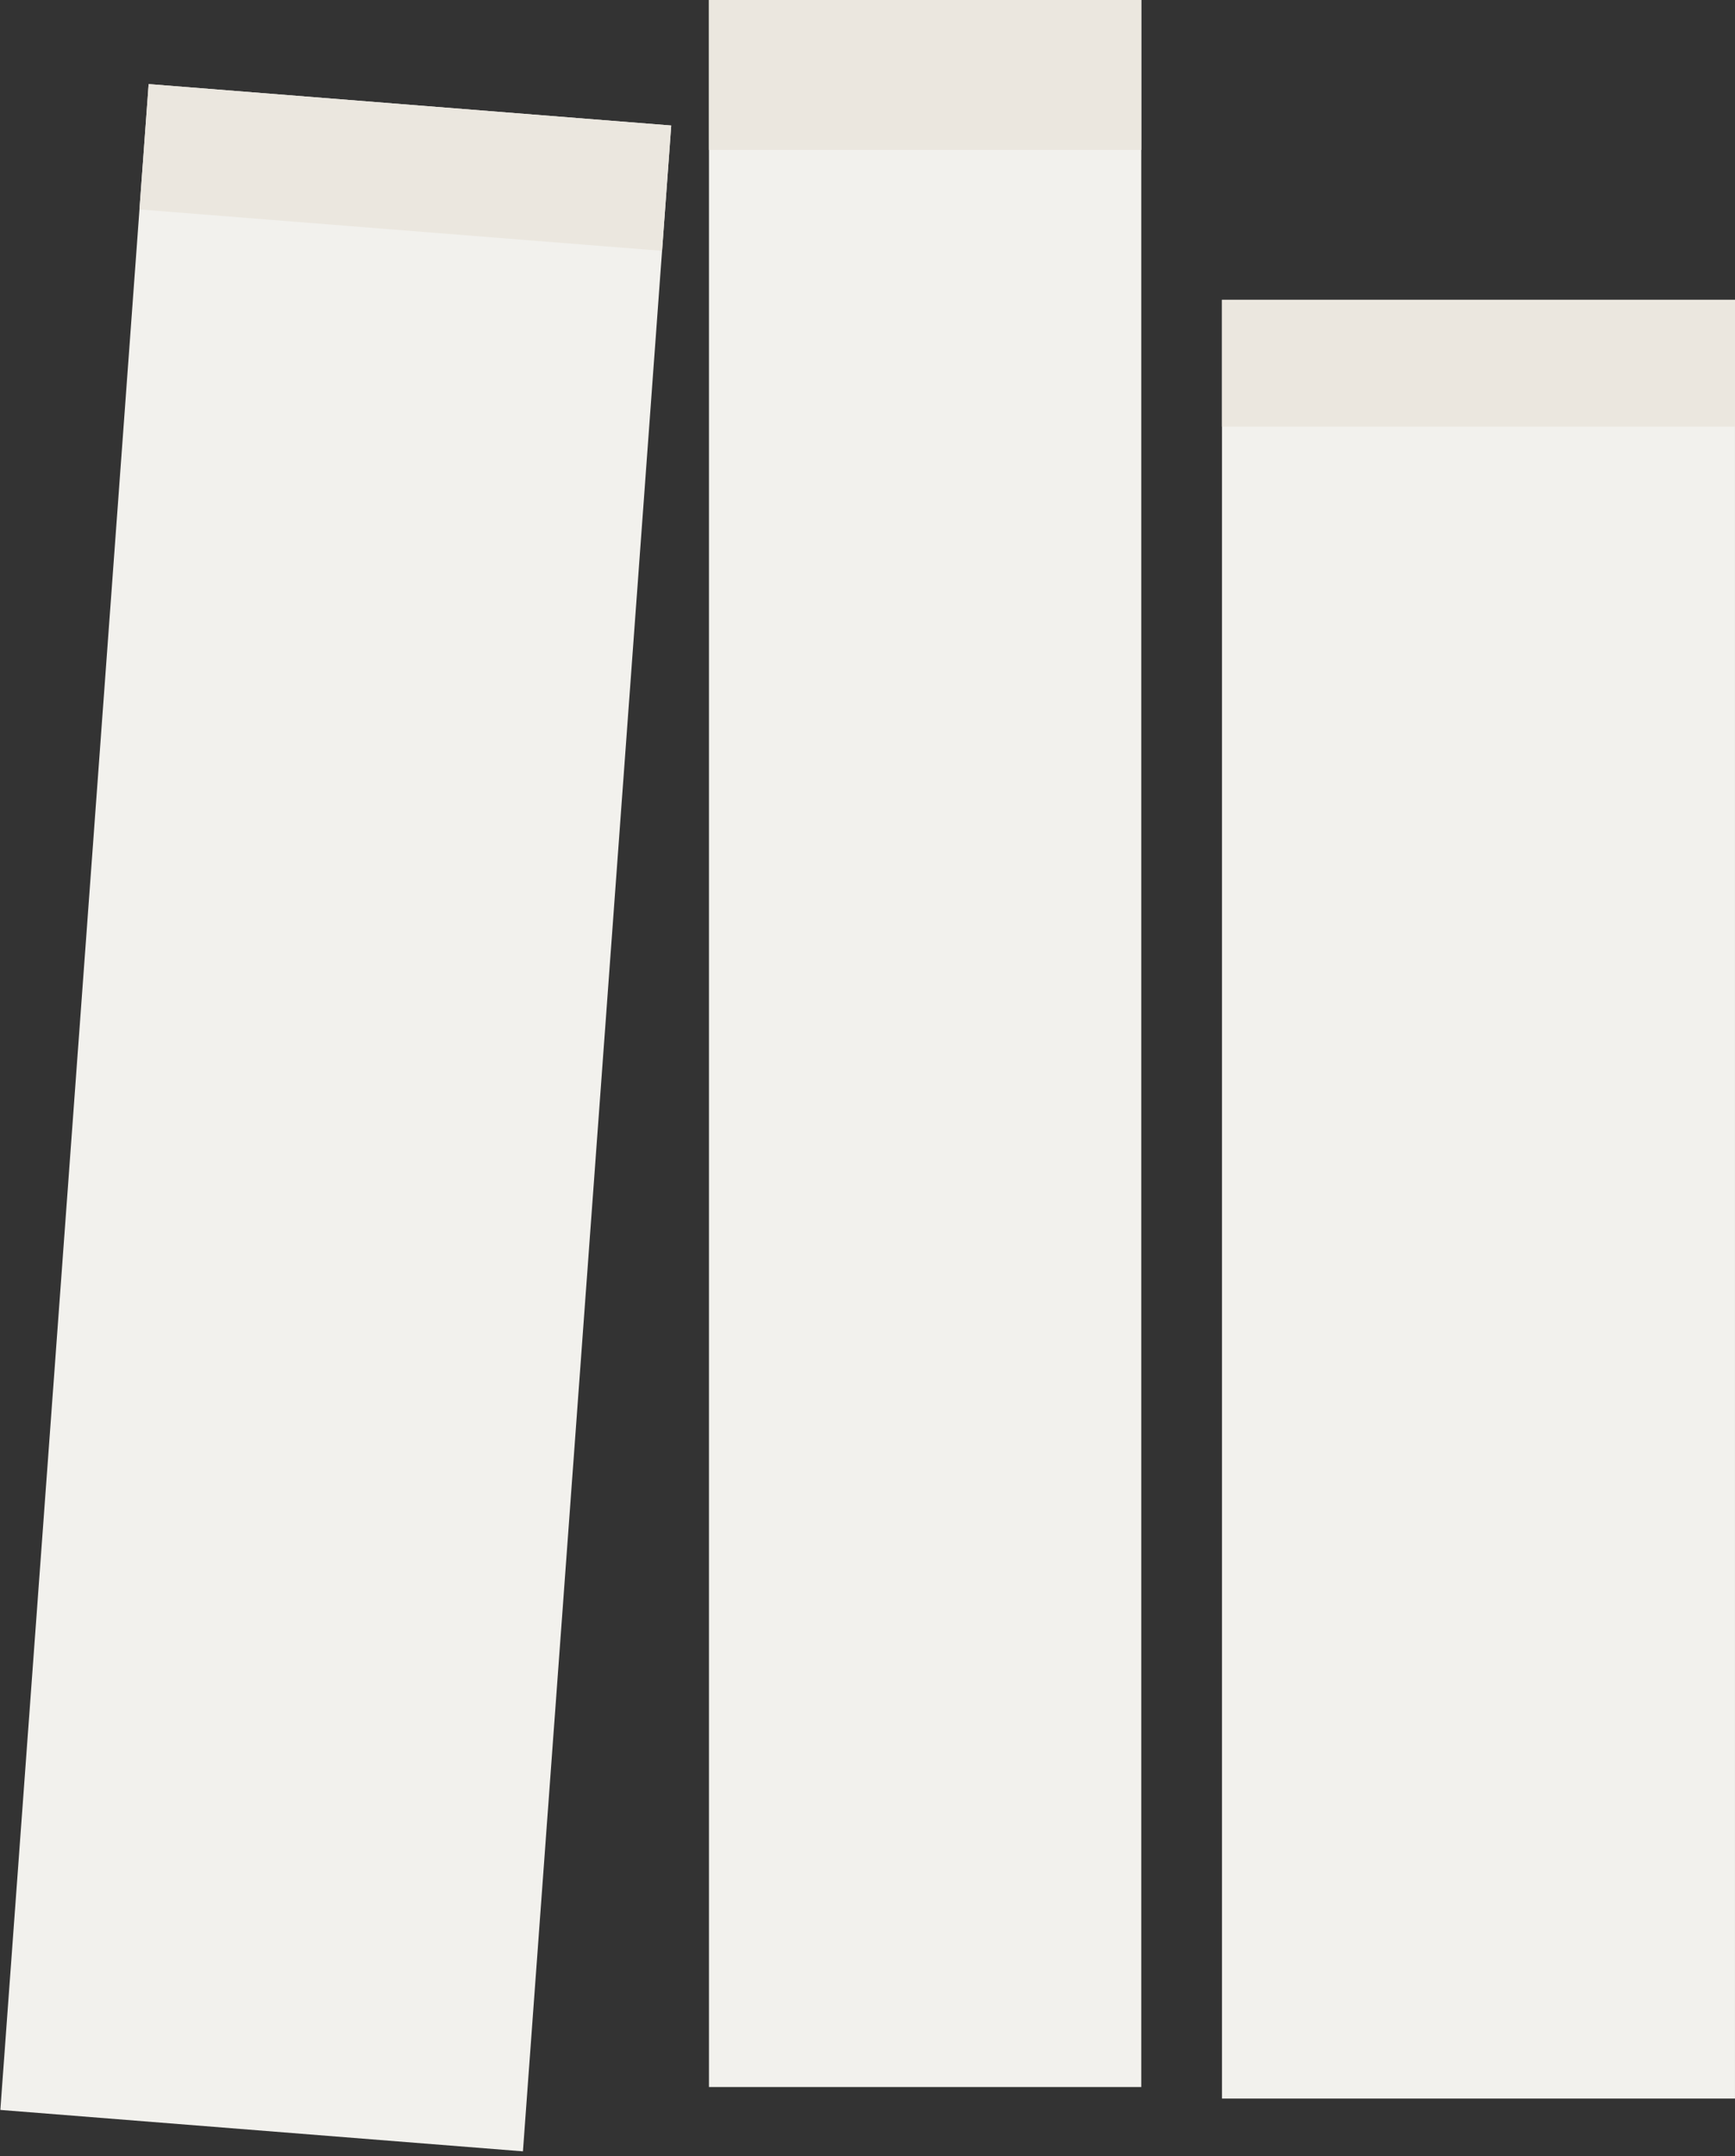
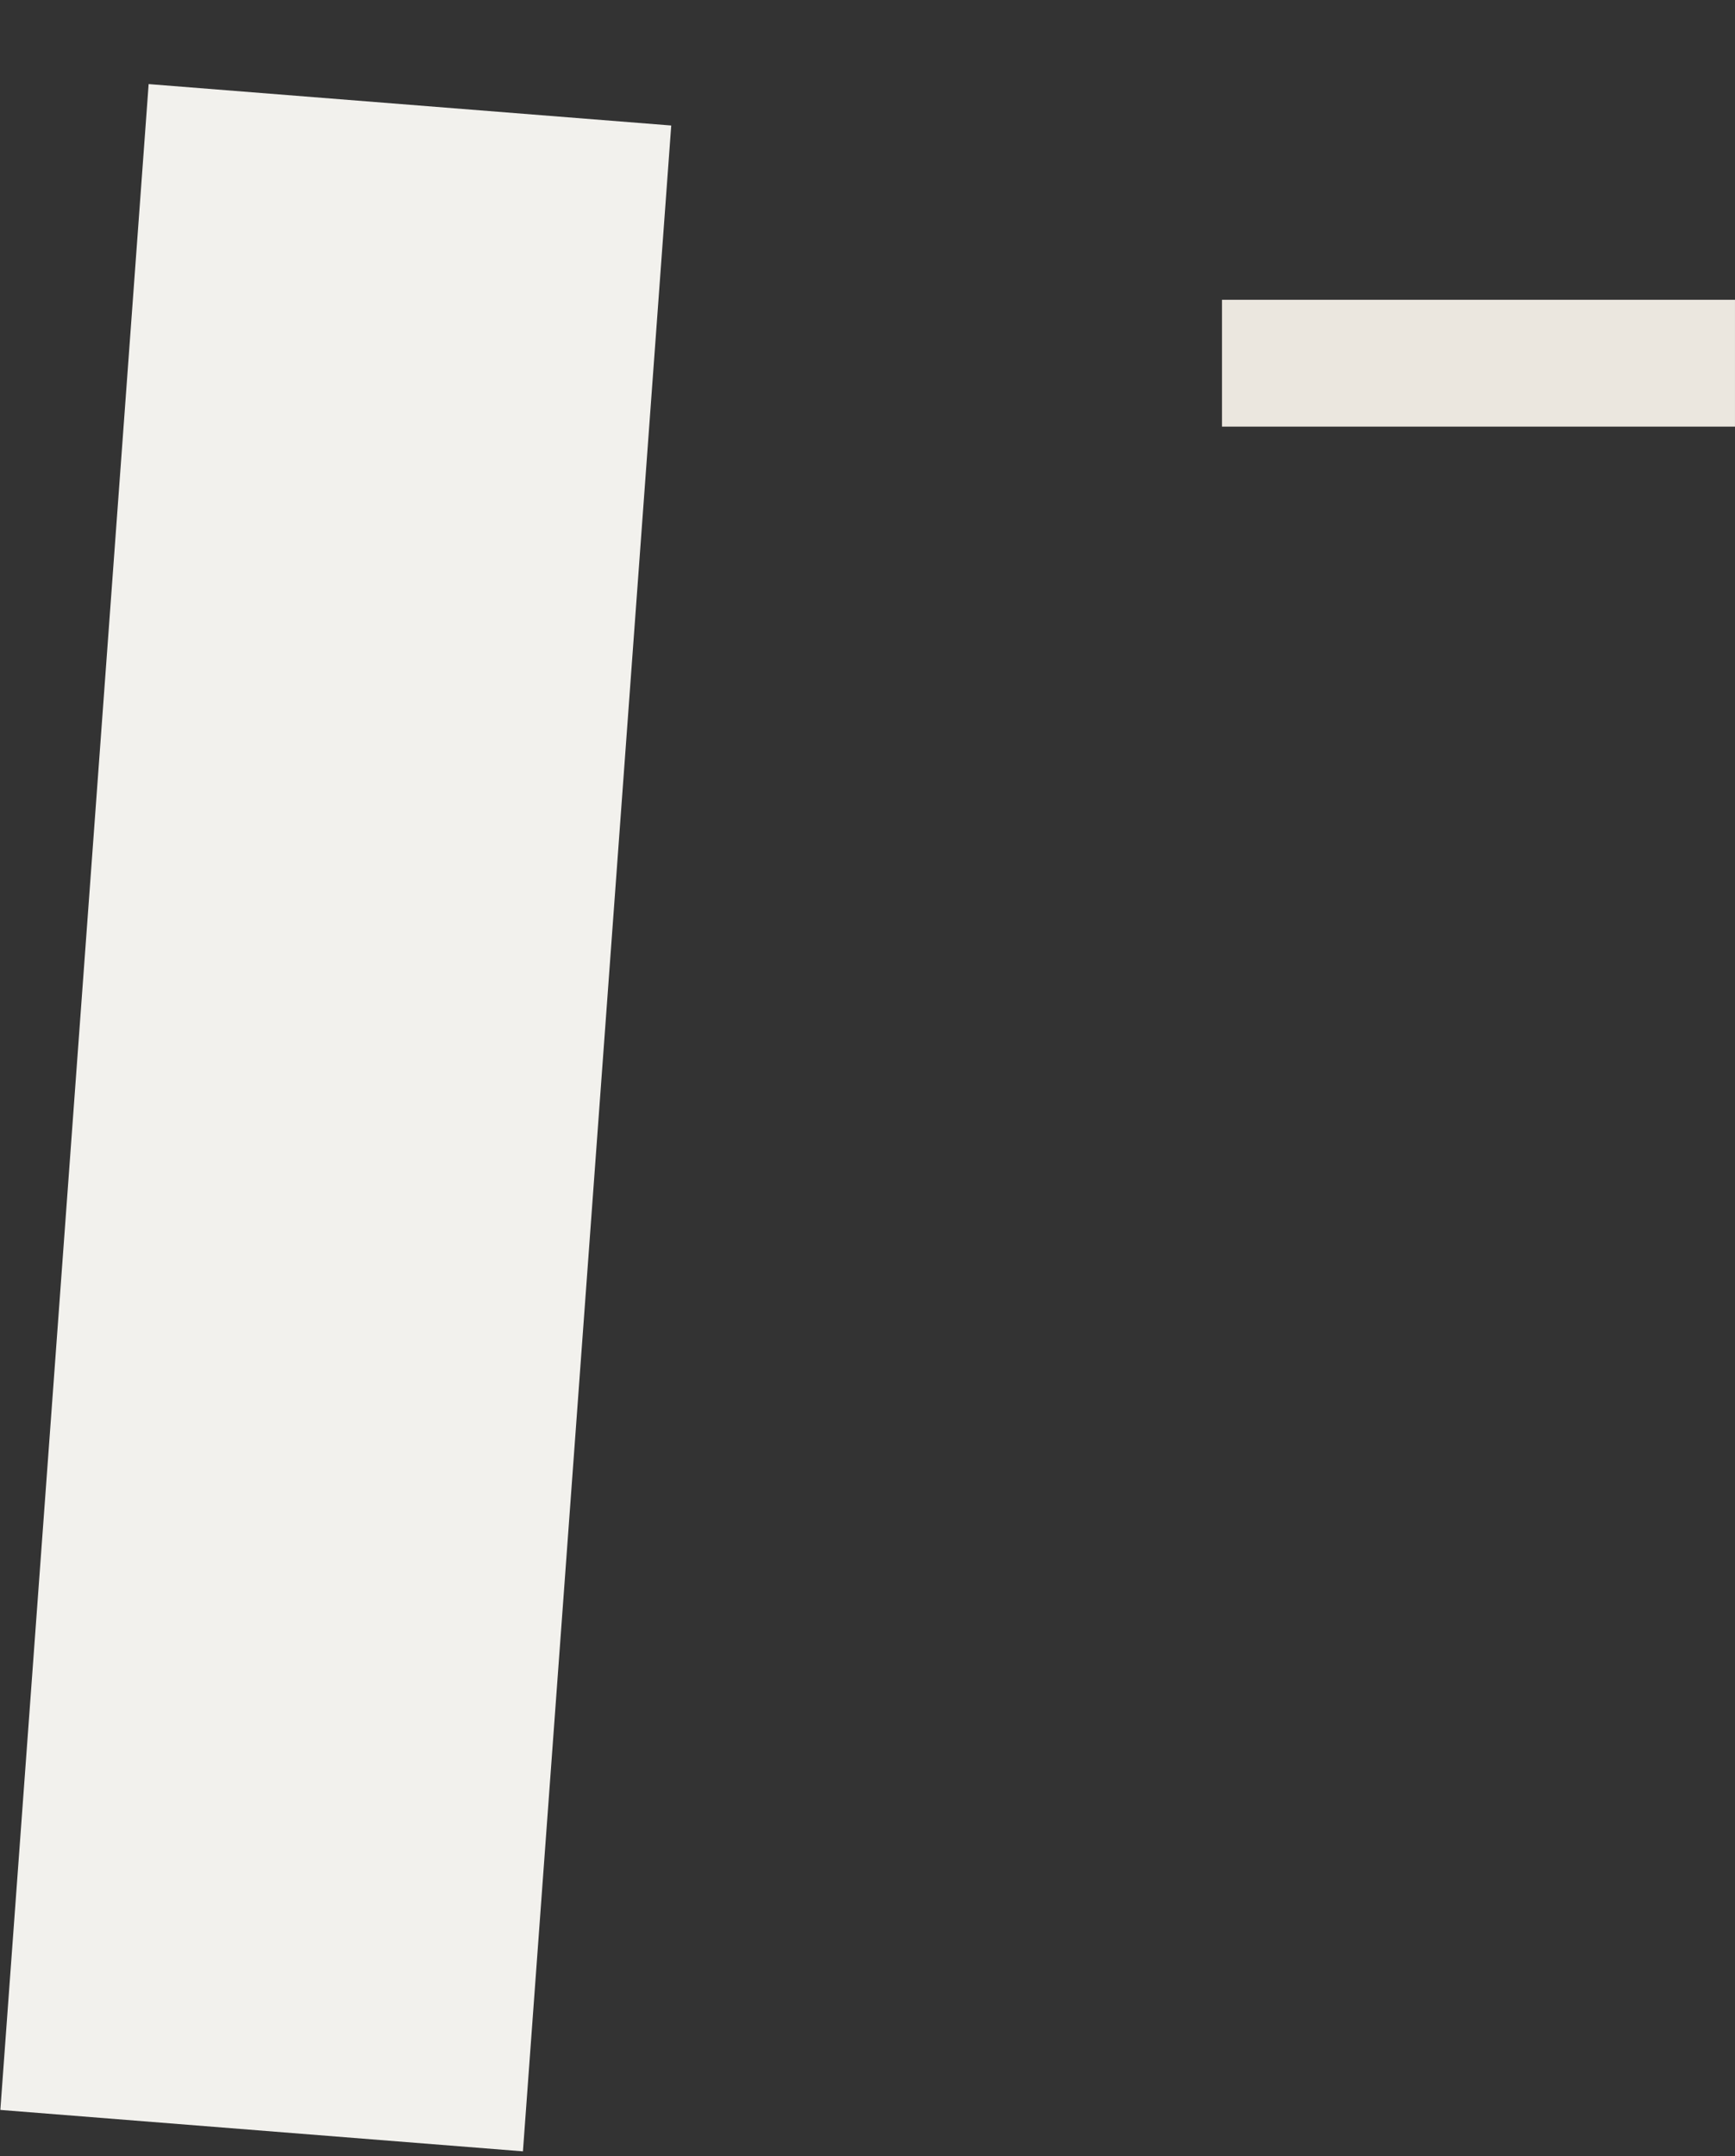
<svg xmlns="http://www.w3.org/2000/svg" width="301" height="374" viewBox="0 0 301 374" fill="none">
  <rect x="0" y="0" width="301" height="374" fill="#333333" stroke="none" />
  <rect width="90.935" height="352.442" transform="matrix(0.997 0.079 -0.073 0.997 25.788 14.586)" fill="#F2F1ED" />
-   <rect width="90.935" height="21.806" transform="matrix(0.997 0.079 -0.073 0.997 25.788 14.586)" fill="#EBE7DF" />
-   <rect x="211.997" y="52" width="89" height="312" fill="#F2F1ED" />
-   <rect x="122.997" width="75" height="362" fill="#F2F1ED" />
  <rect x="211.997" y="52" width="89" height="22" fill="#EBE7DF" />
-   <rect x="122.997" width="75" height="26" fill="#EBE7DF" />
</svg>